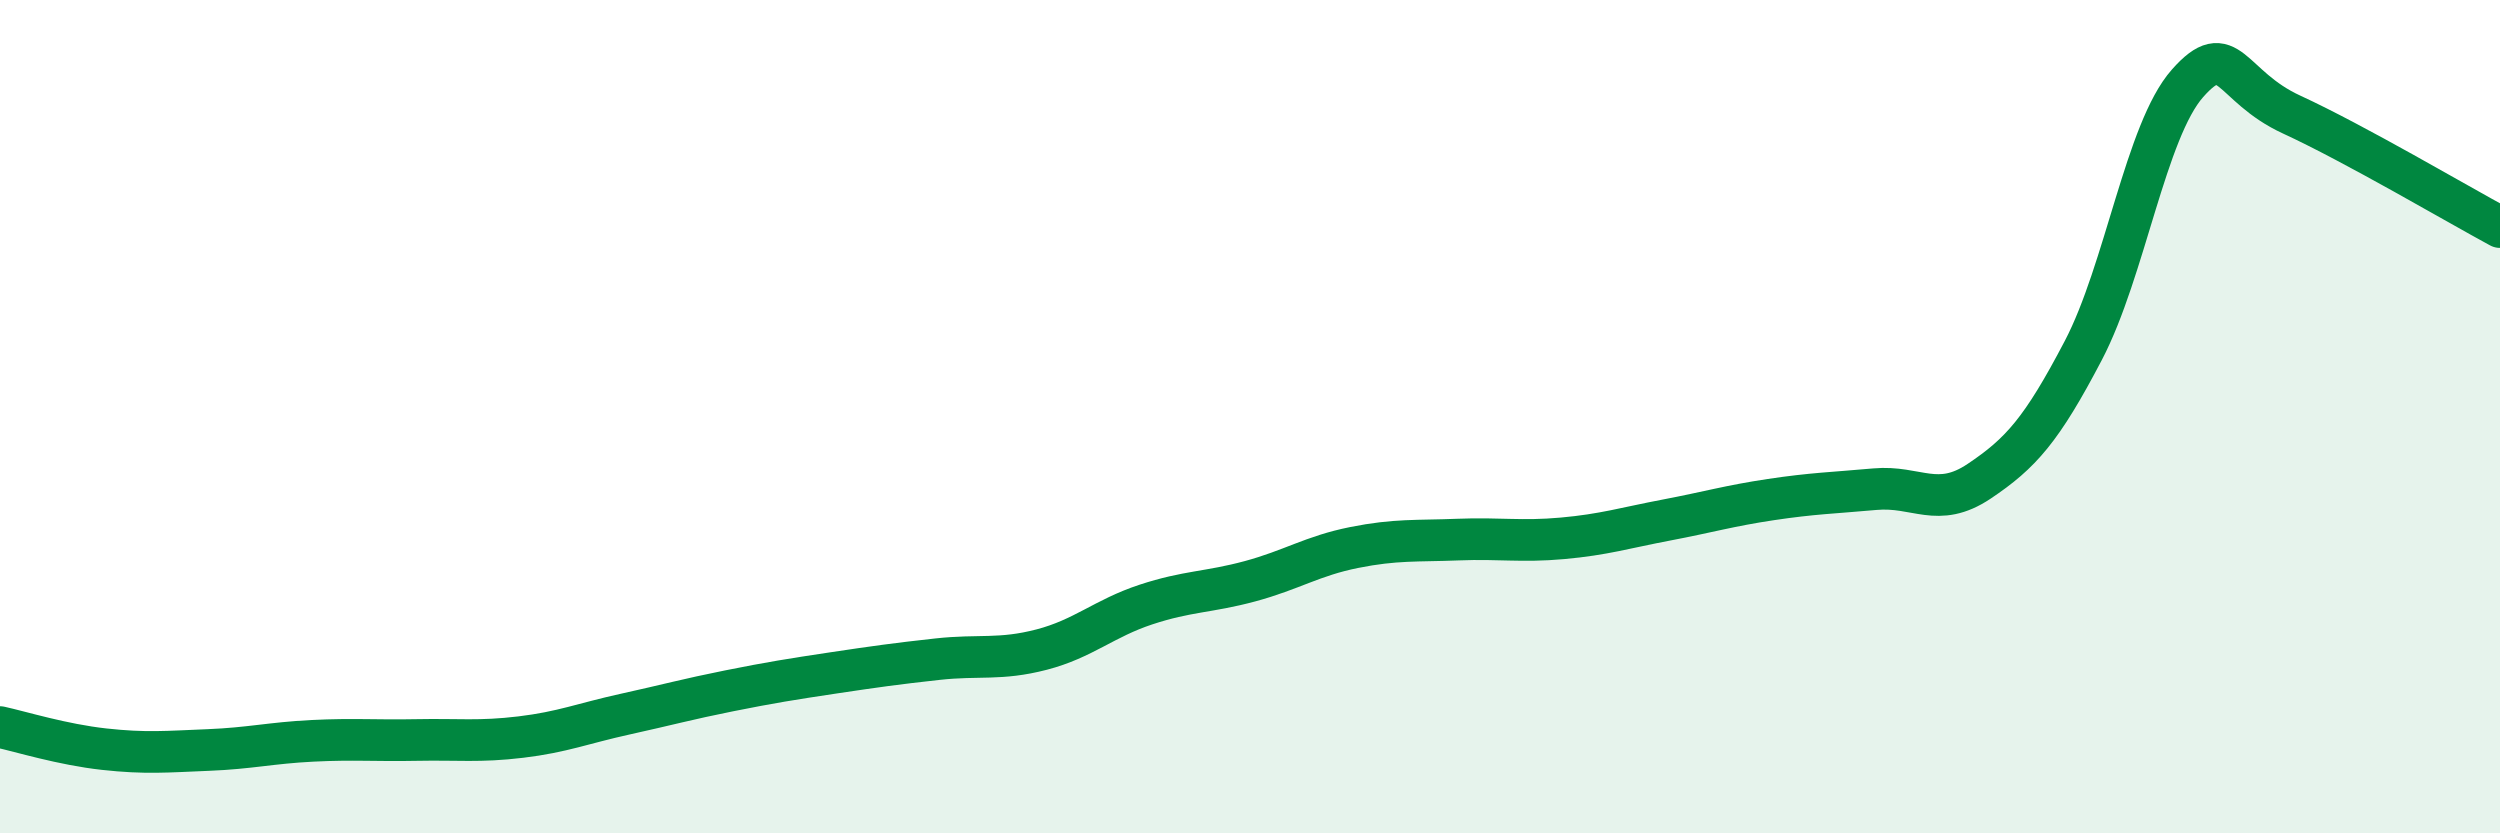
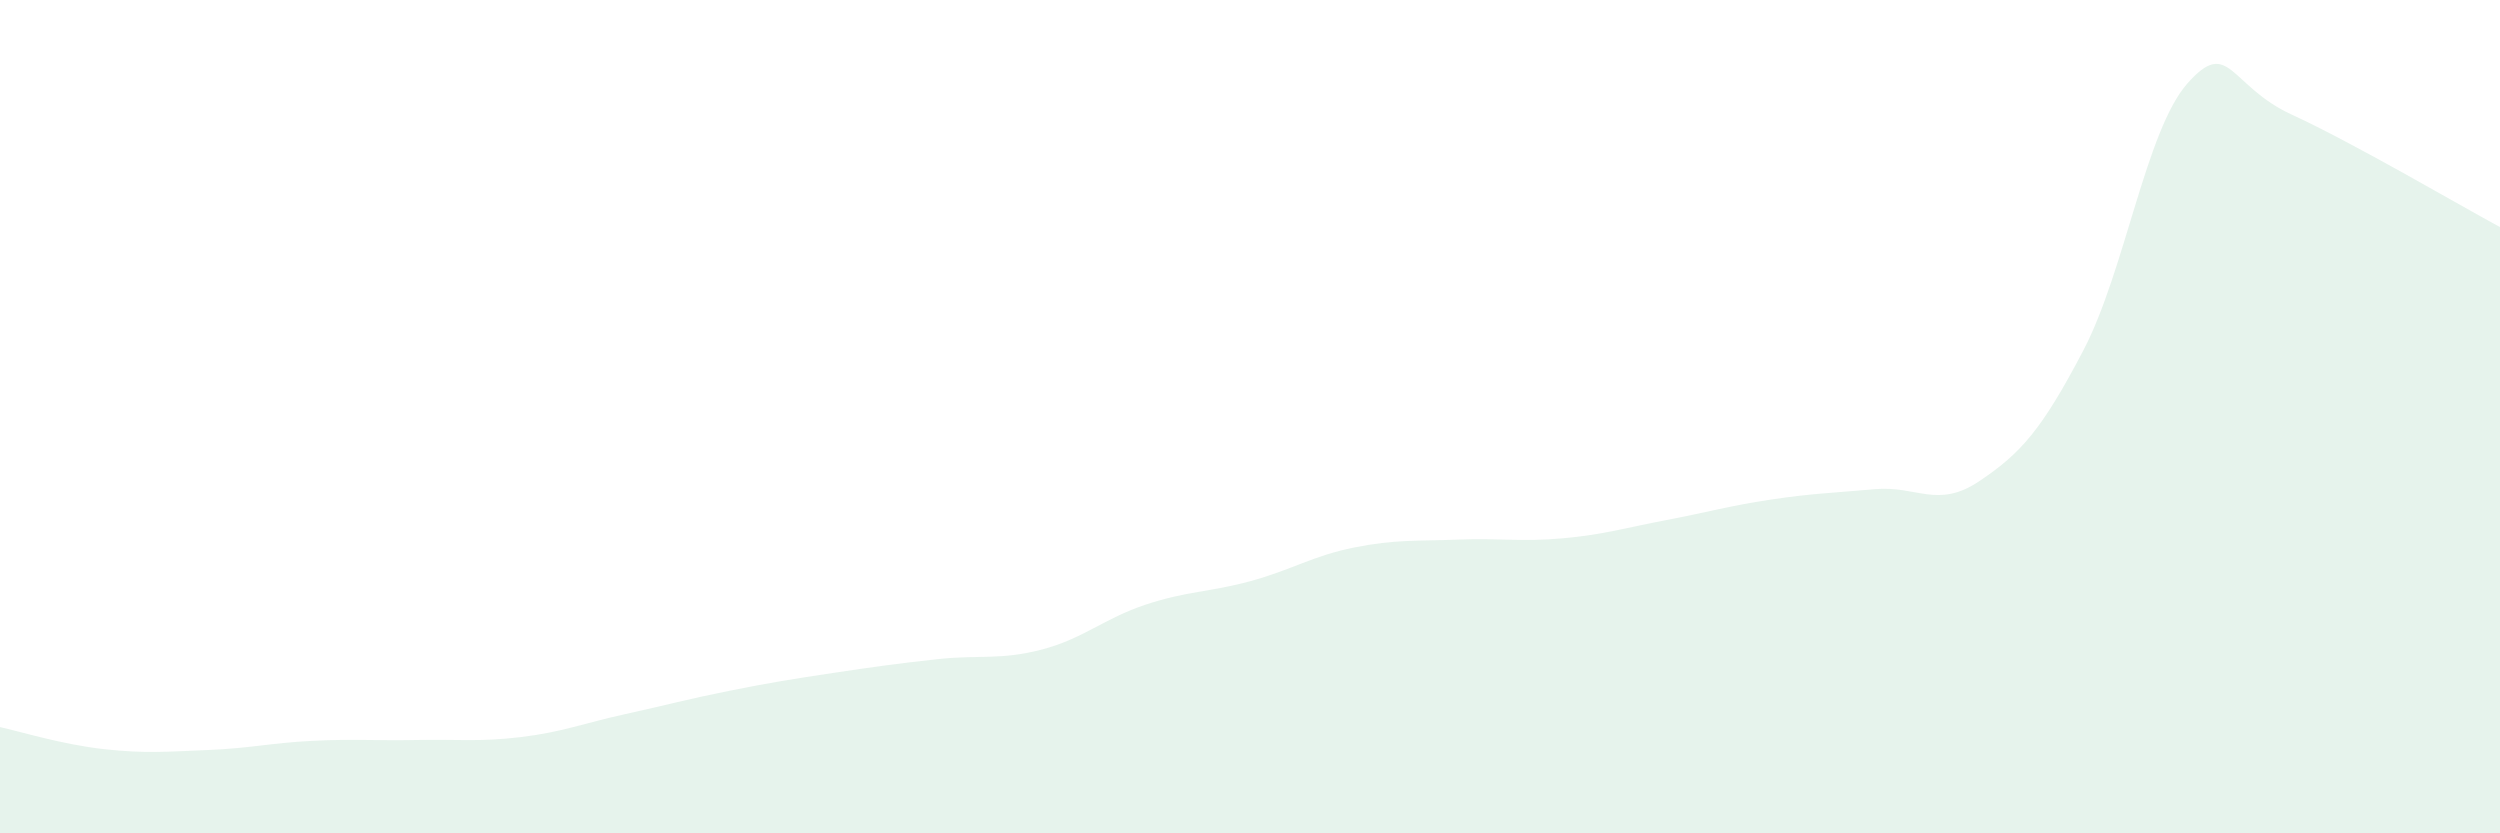
<svg xmlns="http://www.w3.org/2000/svg" width="60" height="20" viewBox="0 0 60 20">
  <path d="M 0,17.45 C 0.5,17.56 1.5,17.87 2.5,17.98 C 3.5,18.09 4,18.04 5,18 C 6,17.96 6.5,17.83 7.5,17.78 C 8.5,17.73 9,17.78 10,17.76 C 11,17.74 11.5,17.81 12.5,17.69 C 13.5,17.57 14,17.36 15,17.14 C 16,16.92 16.5,16.78 17.5,16.58 C 18.5,16.38 19,16.3 20,16.15 C 21,16 21.5,15.93 22.5,15.82 C 23.5,15.71 24,15.85 25,15.59 C 26,15.33 26.5,14.84 27.5,14.51 C 28.5,14.18 29,14.22 30,13.95 C 31,13.68 31.5,13.34 32.5,13.14 C 33.5,12.94 34,12.99 35,12.95 C 36,12.91 36.5,13.01 37.5,12.92 C 38.5,12.83 39,12.67 40,12.48 C 41,12.29 41.5,12.14 42.5,11.99 C 43.5,11.84 44,11.83 45,11.74 C 46,11.65 46.5,12.22 47.5,11.55 C 48.5,10.88 49,10.32 50,8.41 C 51,6.5 51.5,3.13 52.5,2 C 53.5,0.87 53.5,2.06 55,2.75 C 56.5,3.44 59,4.91 60,5.45L60 20L0 20Z" fill="#008740" opacity="0.1" stroke-linecap="round" stroke-linejoin="round" />
-   <path d="M 0,17.45 C 0.5,17.56 1.5,17.87 2.5,17.98 C 3.5,18.09 4,18.04 5,18 C 6,17.96 6.5,17.83 7.5,17.78 C 8.5,17.73 9,17.78 10,17.76 C 11,17.74 11.5,17.81 12.5,17.69 C 13.5,17.57 14,17.36 15,17.14 C 16,16.92 16.5,16.78 17.5,16.58 C 18.5,16.38 19,16.3 20,16.15 C 21,16 21.5,15.93 22.5,15.82 C 23.5,15.71 24,15.85 25,15.59 C 26,15.33 26.5,14.84 27.5,14.51 C 28.5,14.18 29,14.22 30,13.95 C 31,13.68 31.5,13.34 32.5,13.14 C 33.5,12.94 34,12.99 35,12.95 C 36,12.91 36.5,13.01 37.5,12.92 C 38.5,12.83 39,12.67 40,12.48 C 41,12.29 41.5,12.14 42.5,11.99 C 43.5,11.84 44,11.83 45,11.74 C 46,11.65 46.5,12.22 47.5,11.55 C 48.5,10.88 49,10.32 50,8.41 C 51,6.5 51.5,3.13 52.5,2 C 53.5,0.87 53.5,2.06 55,2.75 C 56.5,3.44 59,4.91 60,5.45" stroke="#008740" stroke-width="1" fill="none" stroke-linecap="round" stroke-linejoin="round" />
</svg>